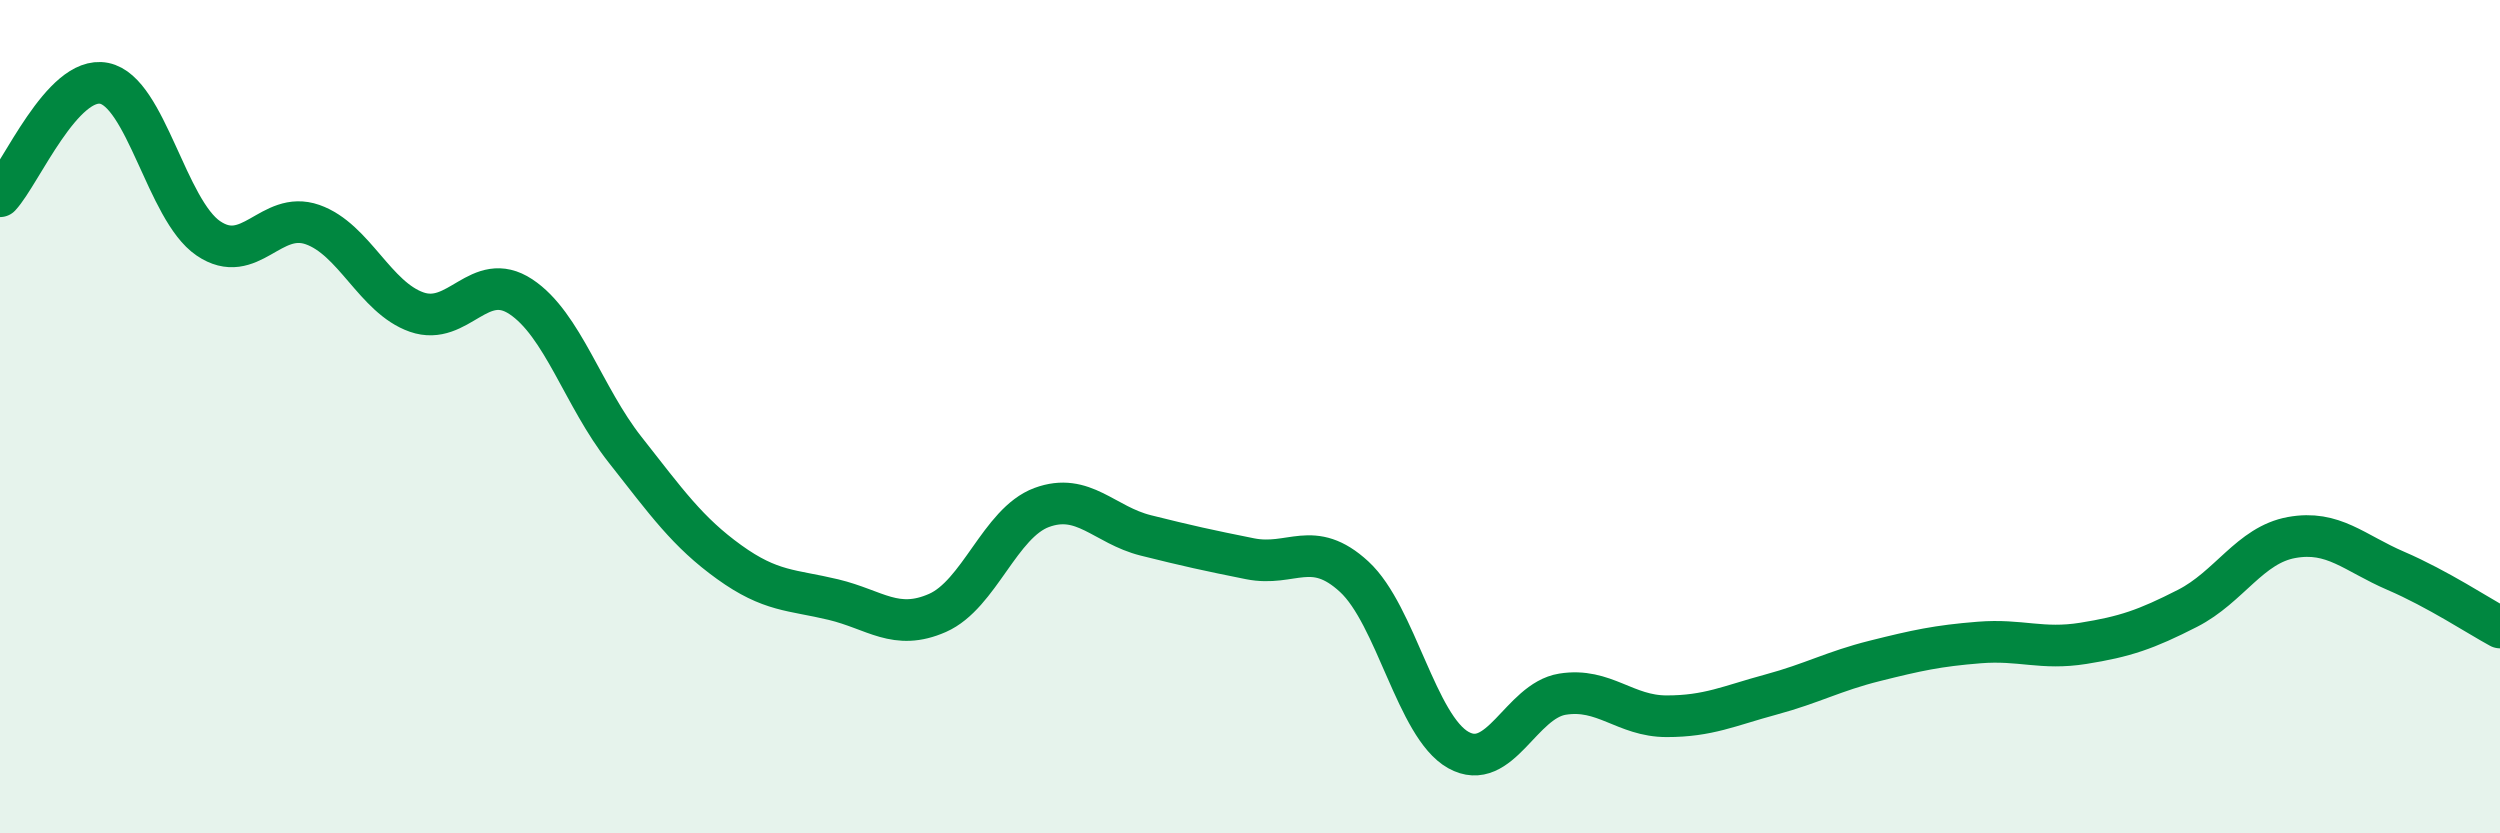
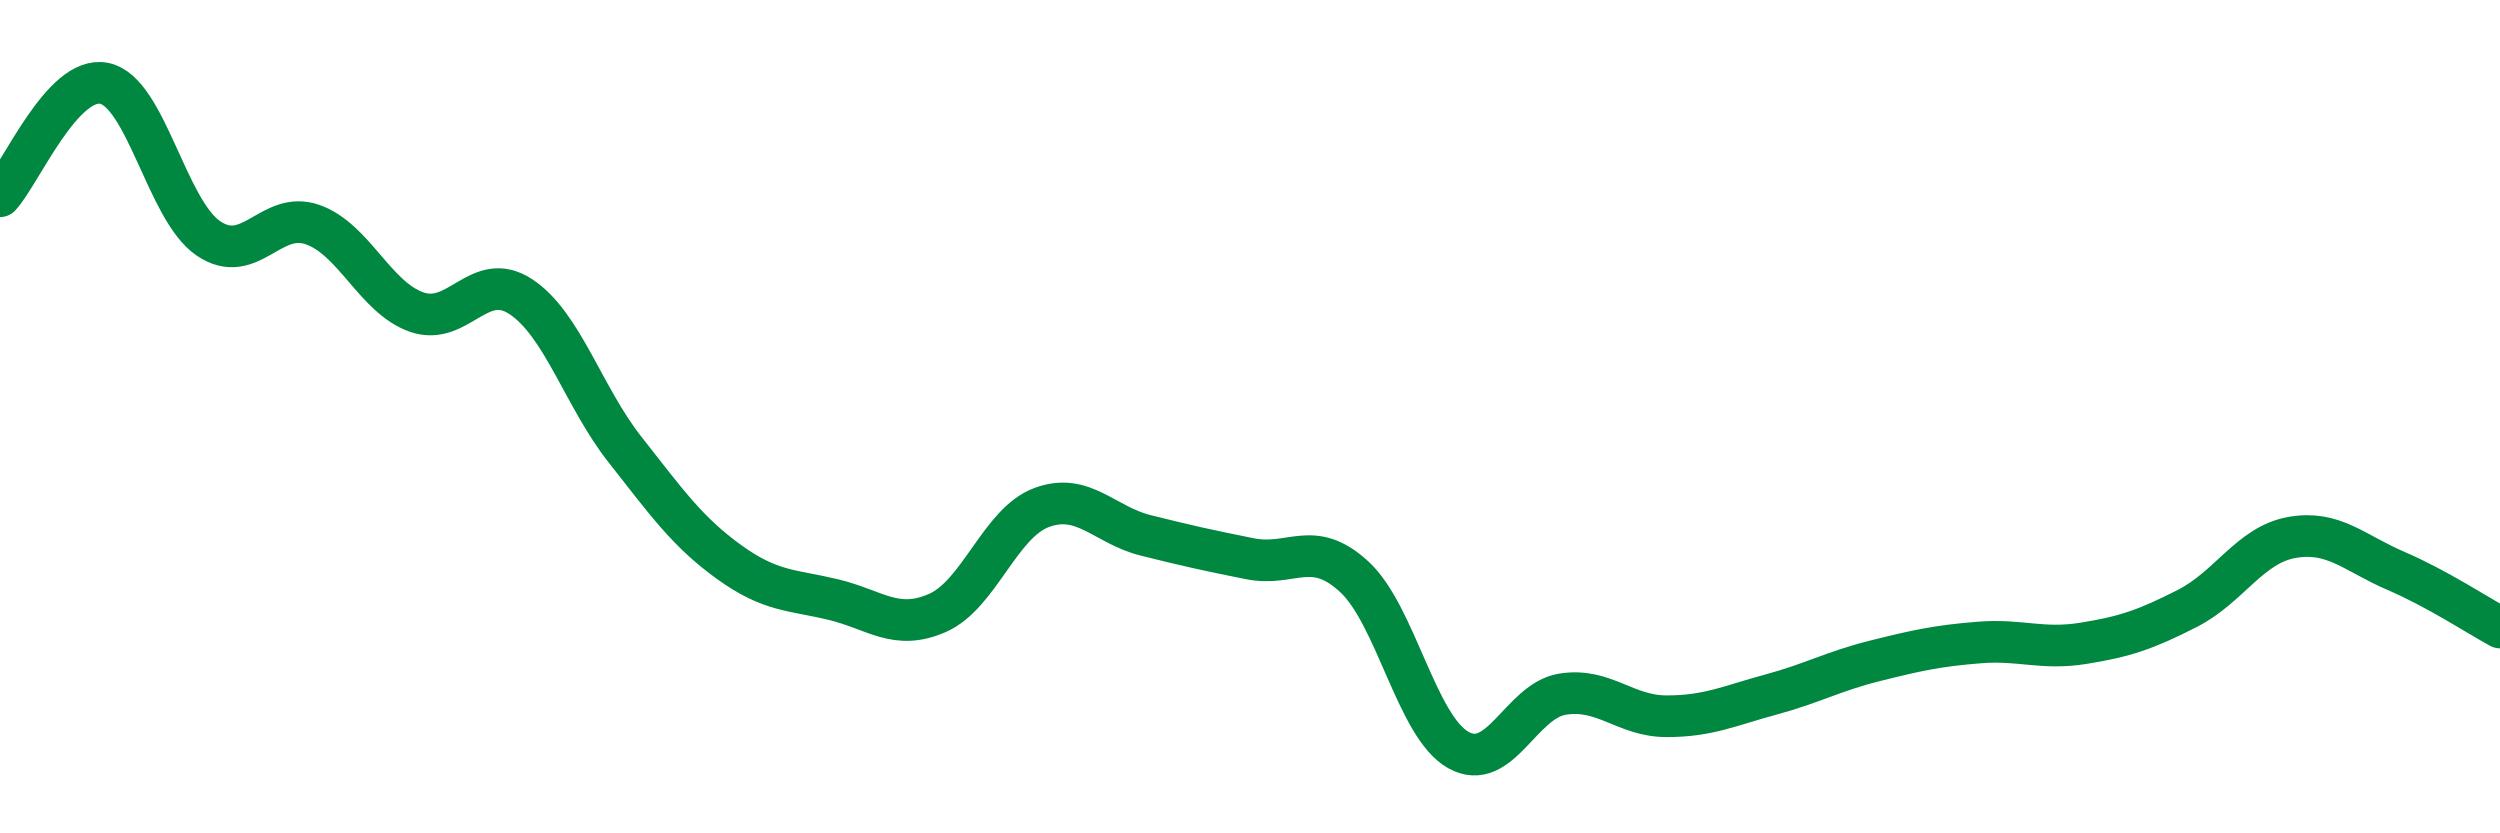
<svg xmlns="http://www.w3.org/2000/svg" width="60" height="20" viewBox="0 0 60 20">
-   <path d="M 0,4.71 C 0.5,4.17 1.5,1.8 2.5,2 C 3.5,2.2 4,5.04 5,5.72 C 6,6.4 6.5,5.04 7.5,5.39 C 8.5,5.74 9,7.14 10,7.49 C 11,7.84 11.5,6.46 12.5,7.12 C 13.5,7.78 14,9.52 15,10.79 C 16,12.06 16.5,12.77 17.5,13.49 C 18.5,14.21 19,14.15 20,14.39 C 21,14.63 21.5,15.15 22.5,14.71 C 23.5,14.27 24,12.55 25,12.18 C 26,11.81 26.5,12.6 27.5,12.85 C 28.5,13.1 29,13.21 30,13.41 C 31,13.61 31.5,12.92 32.5,13.84 C 33.5,14.76 34,17.44 35,18 C 36,18.56 36.5,16.82 37.5,16.66 C 38.5,16.5 39,17.19 40,17.19 C 41,17.19 41.5,16.94 42.5,16.67 C 43.5,16.4 44,16.11 45,15.86 C 46,15.61 46.5,15.5 47.5,15.42 C 48.5,15.34 49,15.6 50,15.44 C 51,15.28 51.5,15.11 52.5,14.6 C 53.5,14.09 54,13.08 55,12.9 C 56,12.72 56.5,13.27 57.5,13.7 C 58.5,14.13 59.5,14.79 60,15.06L60 20L0 20Z" fill="#008740" opacity="0.1" stroke-linecap="round" stroke-linejoin="round" />
  <path d="M 0,4.71 C 0.5,4.17 1.5,1.8 2.5,2 C 3.5,2.2 4,5.04 5,5.72 C 6,6.4 6.5,5.04 7.5,5.39 C 8.5,5.74 9,7.14 10,7.49 C 11,7.84 11.5,6.46 12.5,7.12 C 13.5,7.78 14,9.52 15,10.79 C 16,12.06 16.5,12.77 17.5,13.49 C 18.5,14.21 19,14.15 20,14.39 C 21,14.63 21.5,15.15 22.5,14.71 C 23.5,14.27 24,12.55 25,12.18 C 26,11.81 26.5,12.6 27.5,12.85 C 28.5,13.1 29,13.21 30,13.41 C 31,13.61 31.5,12.92 32.5,13.84 C 33.5,14.76 34,17.44 35,18 C 36,18.56 36.5,16.82 37.5,16.66 C 38.5,16.5 39,17.19 40,17.19 C 41,17.19 41.5,16.94 42.5,16.67 C 43.5,16.4 44,16.11 45,15.86 C 46,15.61 46.5,15.5 47.5,15.42 C 48.5,15.34 49,15.6 50,15.44 C 51,15.28 51.5,15.11 52.5,14.6 C 53.5,14.09 54,13.08 55,12.9 C 56,12.72 56.5,13.27 57.5,13.7 C 58.5,14.13 59.5,14.79 60,15.06" stroke="#008740" stroke-width="1" fill="none" stroke-linecap="round" stroke-linejoin="round" />
</svg>